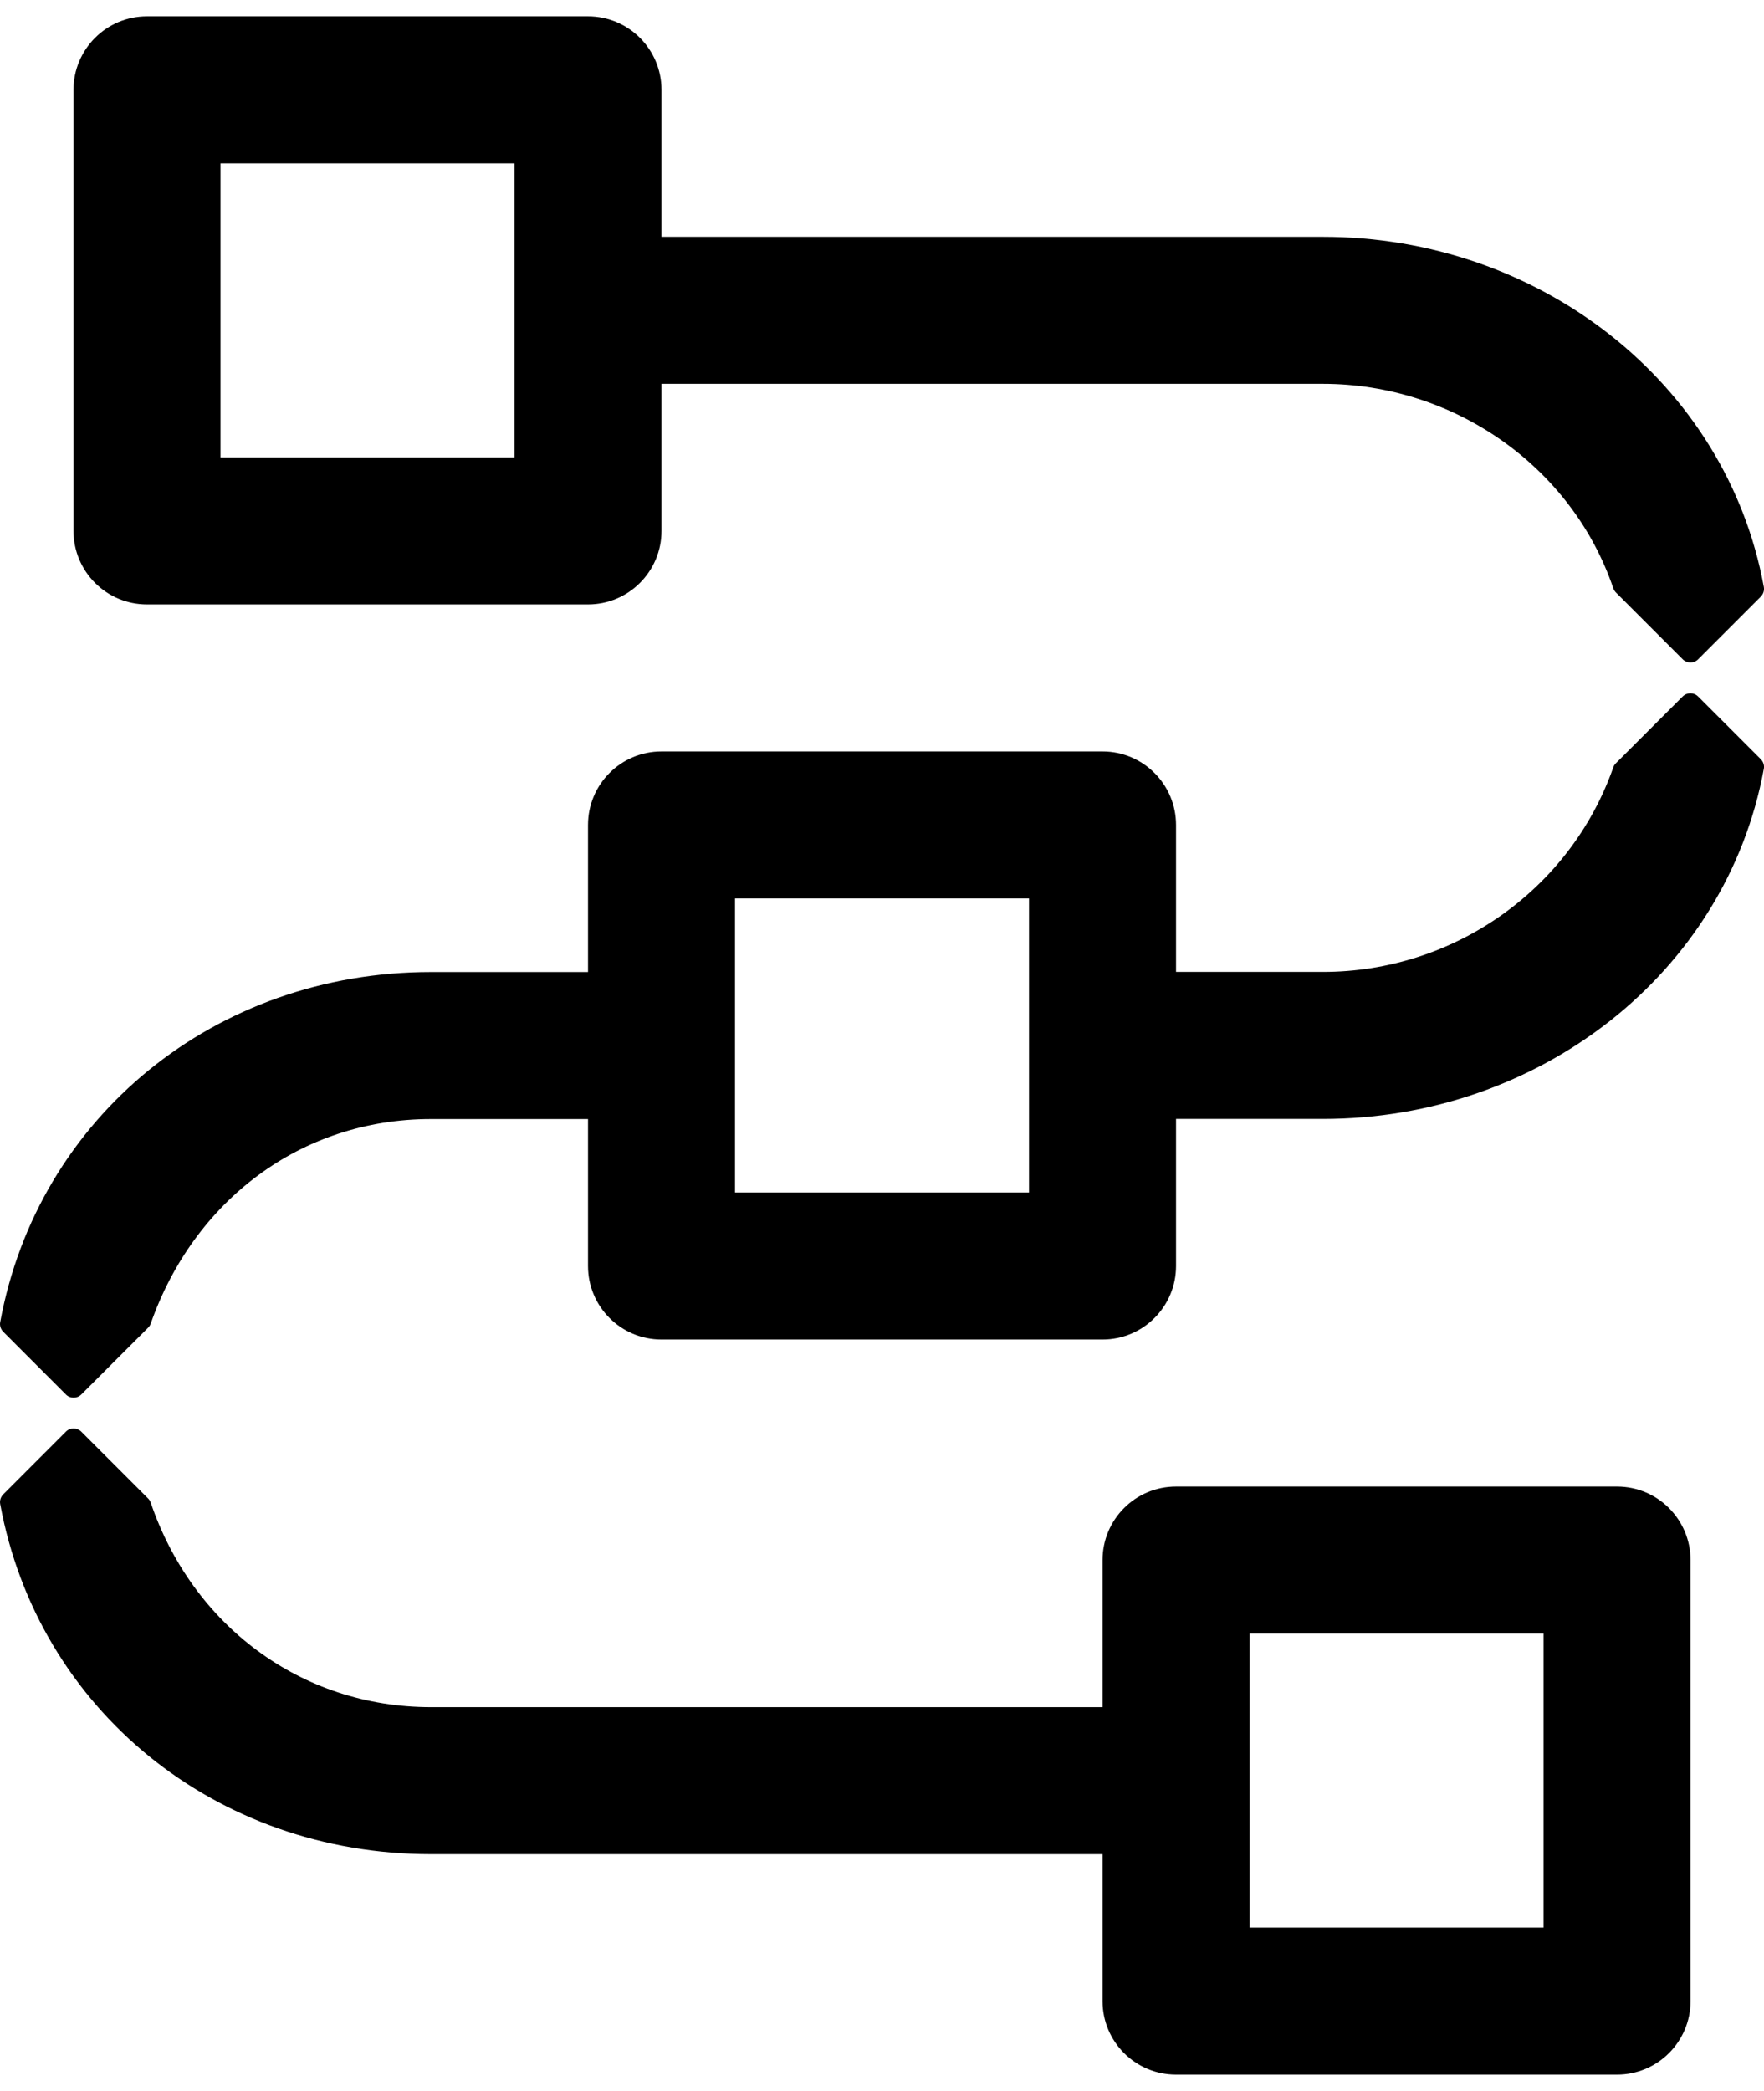
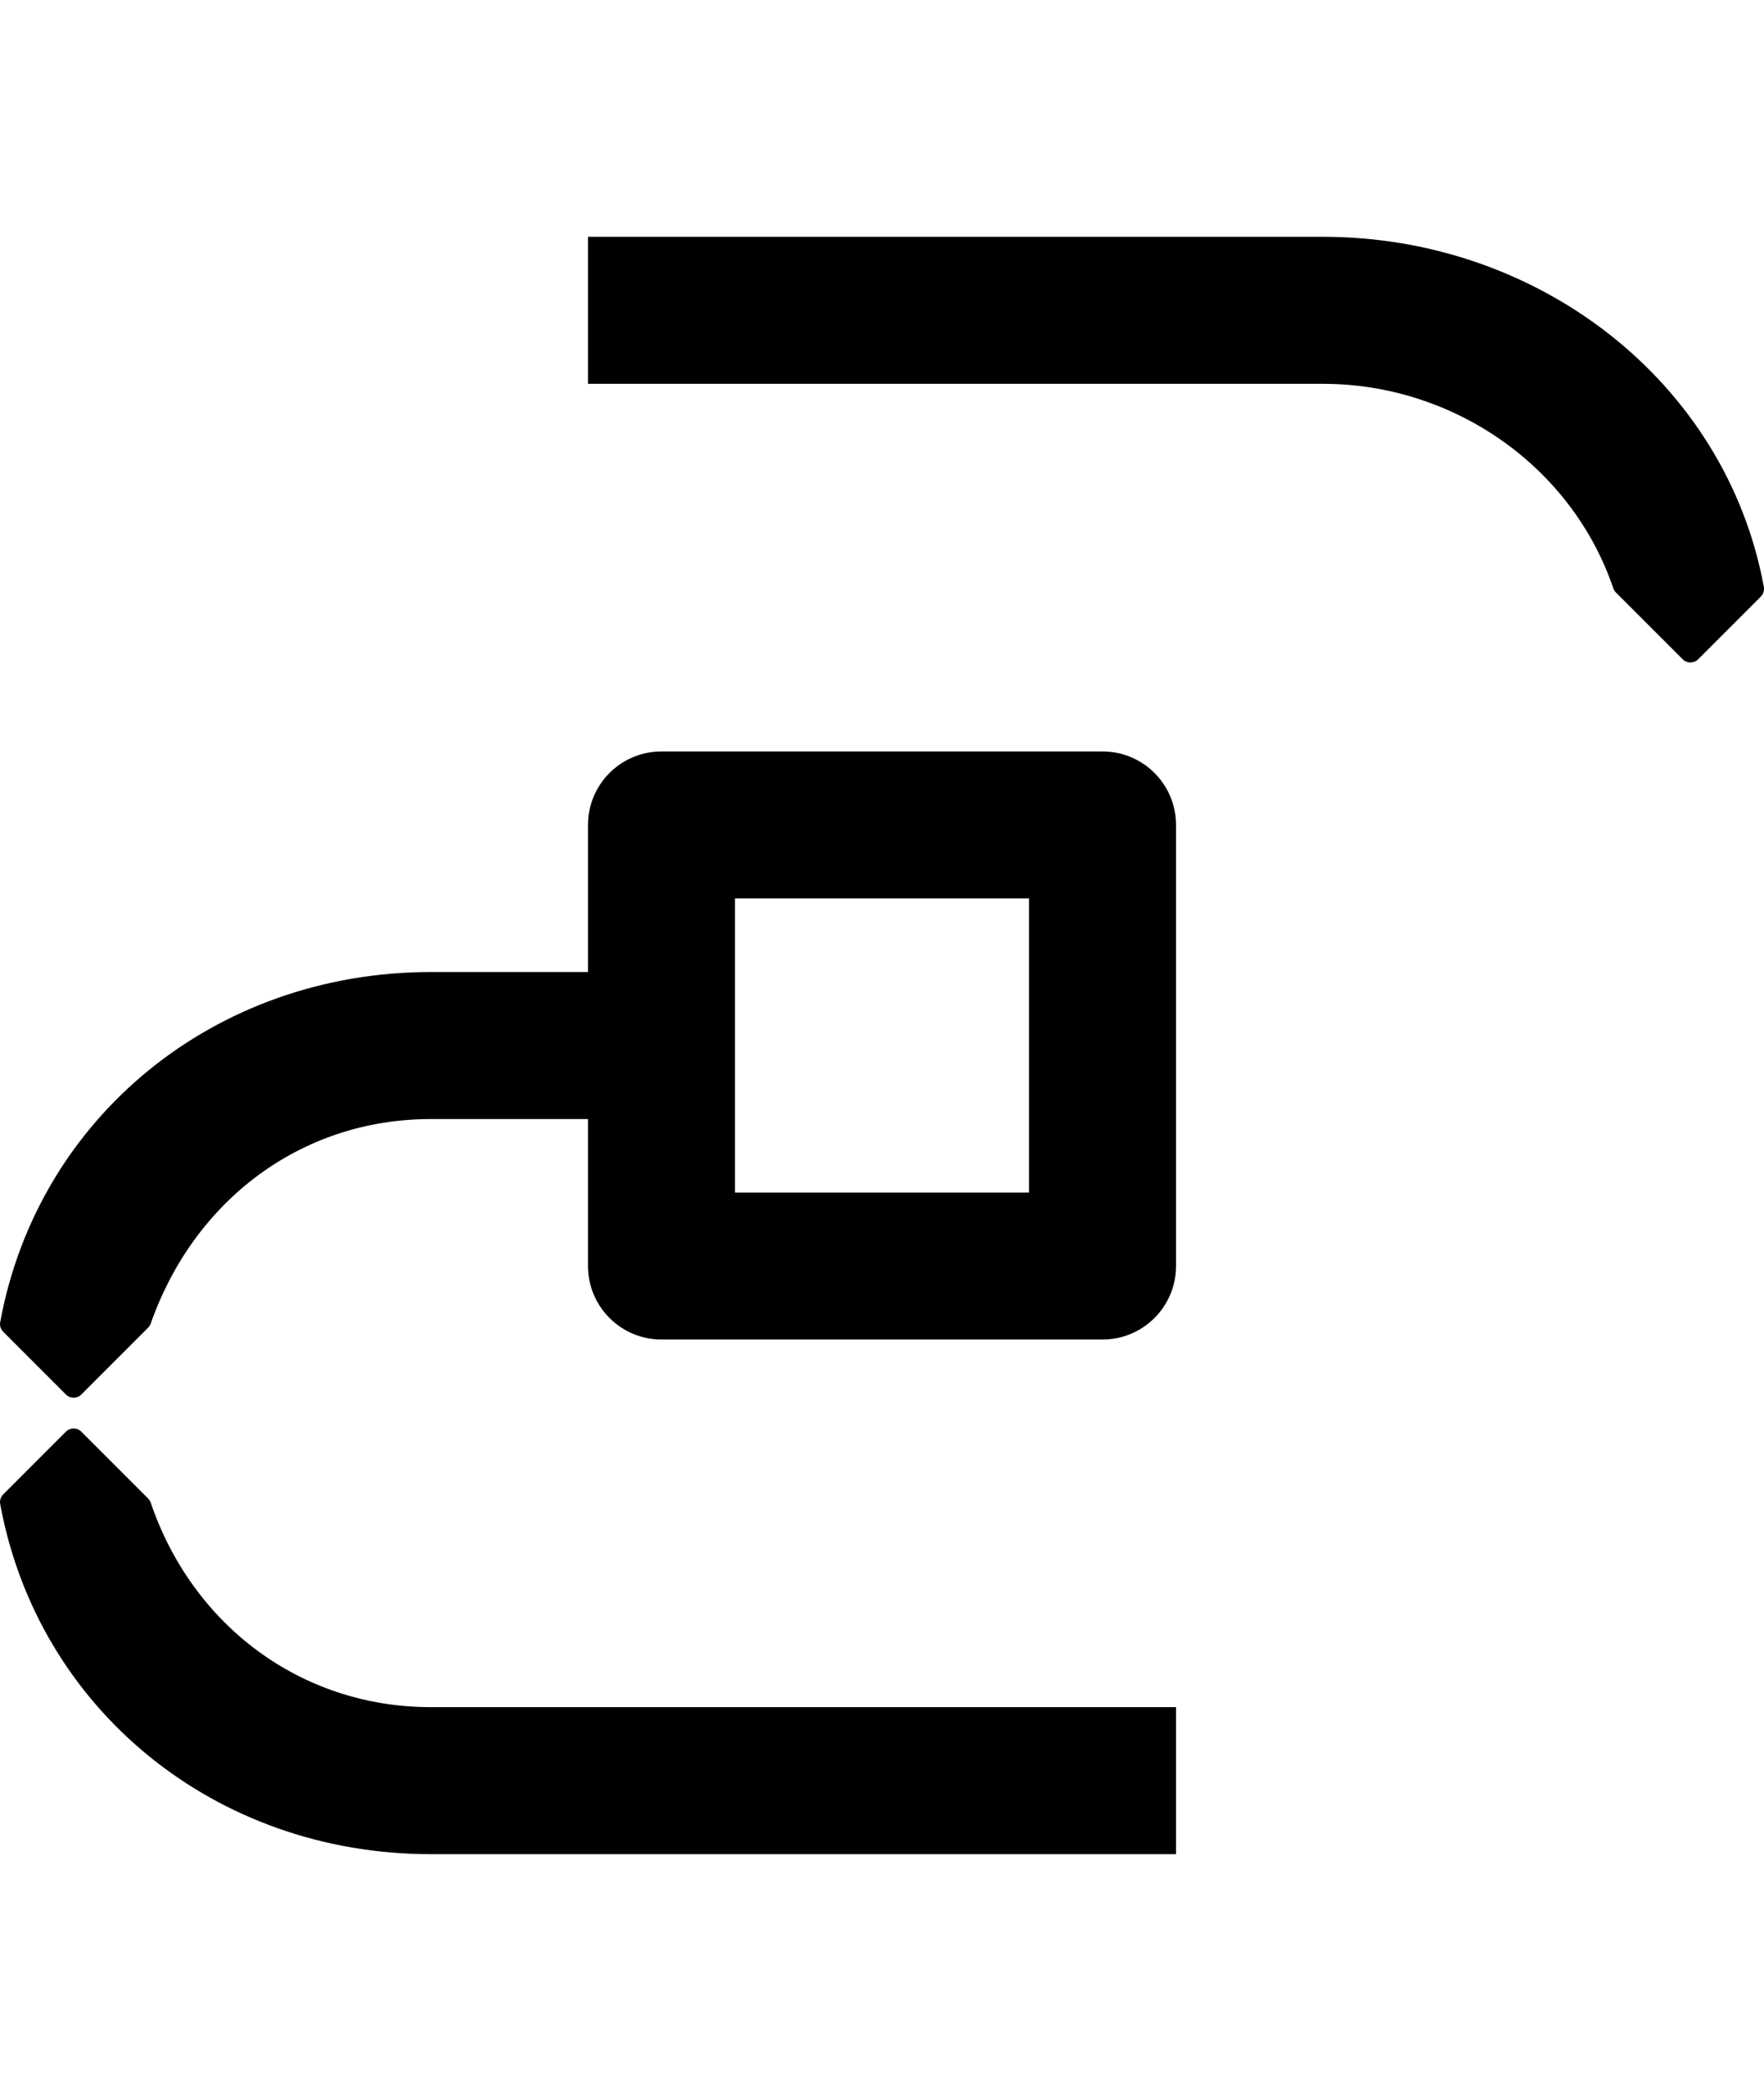
<svg xmlns="http://www.w3.org/2000/svg" width="54" height="64" viewBox="0 0 54 64" fill="none">
-   <path d="M33.751 23H20.25C19.007 23 18 24.007 18 25.25V38.75C18 39.993 19.007 41 20.25 41H33.751C34.992 41 36.001 39.993 36.001 38.75V25.25C36.001 24.007 34.992 23 33.751 23ZM31.5 36.5H22.5V27.5H31.5V36.5Z" fill="black" />
-   <path d="M18 0.5H4.5C3.257 0.5 2.25 1.507 2.25 2.75V16.25C2.25 17.493 3.257 18.5 4.5 18.5H18C19.242 18.5 20.25 17.493 20.25 16.25V2.75C20.25 1.507 19.242 0.5 18 0.5ZM15.751 14H6.75V5H15.751V14Z" fill="black" />
-   <path d="M49.501 45.5H36.001C34.757 45.5 33.751 46.507 33.751 47.75V61.25C33.751 62.493 34.757 63.5 36.001 63.5H49.501C50.742 63.5 51.751 62.493 51.751 61.25V47.75C51.751 46.507 50.742 45.5 49.501 45.5ZM47.251 59H38.251V50H47.251V59Z" fill="black" />
-   <path d="M51.984 21.318L53.902 23.237C53.98 23.315 54.016 23.427 53.995 23.533C52.842 29.803 47.107 34.248 40.501 34.248H33.751V29.748H40.501C44.492 29.748 48.072 27.235 49.386 23.488C49.402 23.442 49.427 23.4 49.462 23.365L51.511 21.317C51.641 21.187 51.852 21.187 51.982 21.317L51.984 21.318Z" fill="black" />
+   <path d="M33.751 23H20.25C19.007 23 18 24.007 18 25.25V38.75C18 39.993 19.007 41 20.25 41H33.751C34.992 41 36.001 39.993 36.001 38.75V25.25C36.001 24.007 34.992 23 33.751 23ZM31.5 36.5H22.5V27.5H31.5V36.5" fill="black" />
  <path d="M53.902 18.262L51.984 20.18C51.854 20.31 51.642 20.31 51.512 20.18L49.465 18.133C49.431 18.098 49.404 18.055 49.387 18.007C48.112 14.257 44.479 11.748 40.501 11.748H18V7.248H40.501C47.107 7.248 52.842 11.693 53.995 17.963C54.016 18.072 53.98 18.183 53.902 18.26V18.262Z" fill="black" />
  <path d="M2.017 42.682L0.099 40.763C0.021 40.685 -0.014 40.573 0.006 40.467C1.159 34.197 6.582 29.752 13.189 29.752H20.25V34.252H13.189C9.197 34.252 5.929 36.765 4.614 40.512C4.597 40.558 4.572 40.6 4.537 40.635L2.489 42.683C2.359 42.813 2.147 42.813 2.017 42.683V42.682Z" fill="black" />
  <path d="M0.099 45.739L2.017 43.82C2.147 43.69 2.359 43.69 2.489 43.82L4.536 45.867C4.571 45.902 4.597 45.945 4.614 45.993C5.889 49.743 9.211 52.252 13.189 52.252H36.001V56.752H13.189C6.582 56.752 1.159 52.307 0.006 46.037C-0.014 45.928 0.021 45.817 0.099 45.74V45.739Z" fill="black" />
</svg>